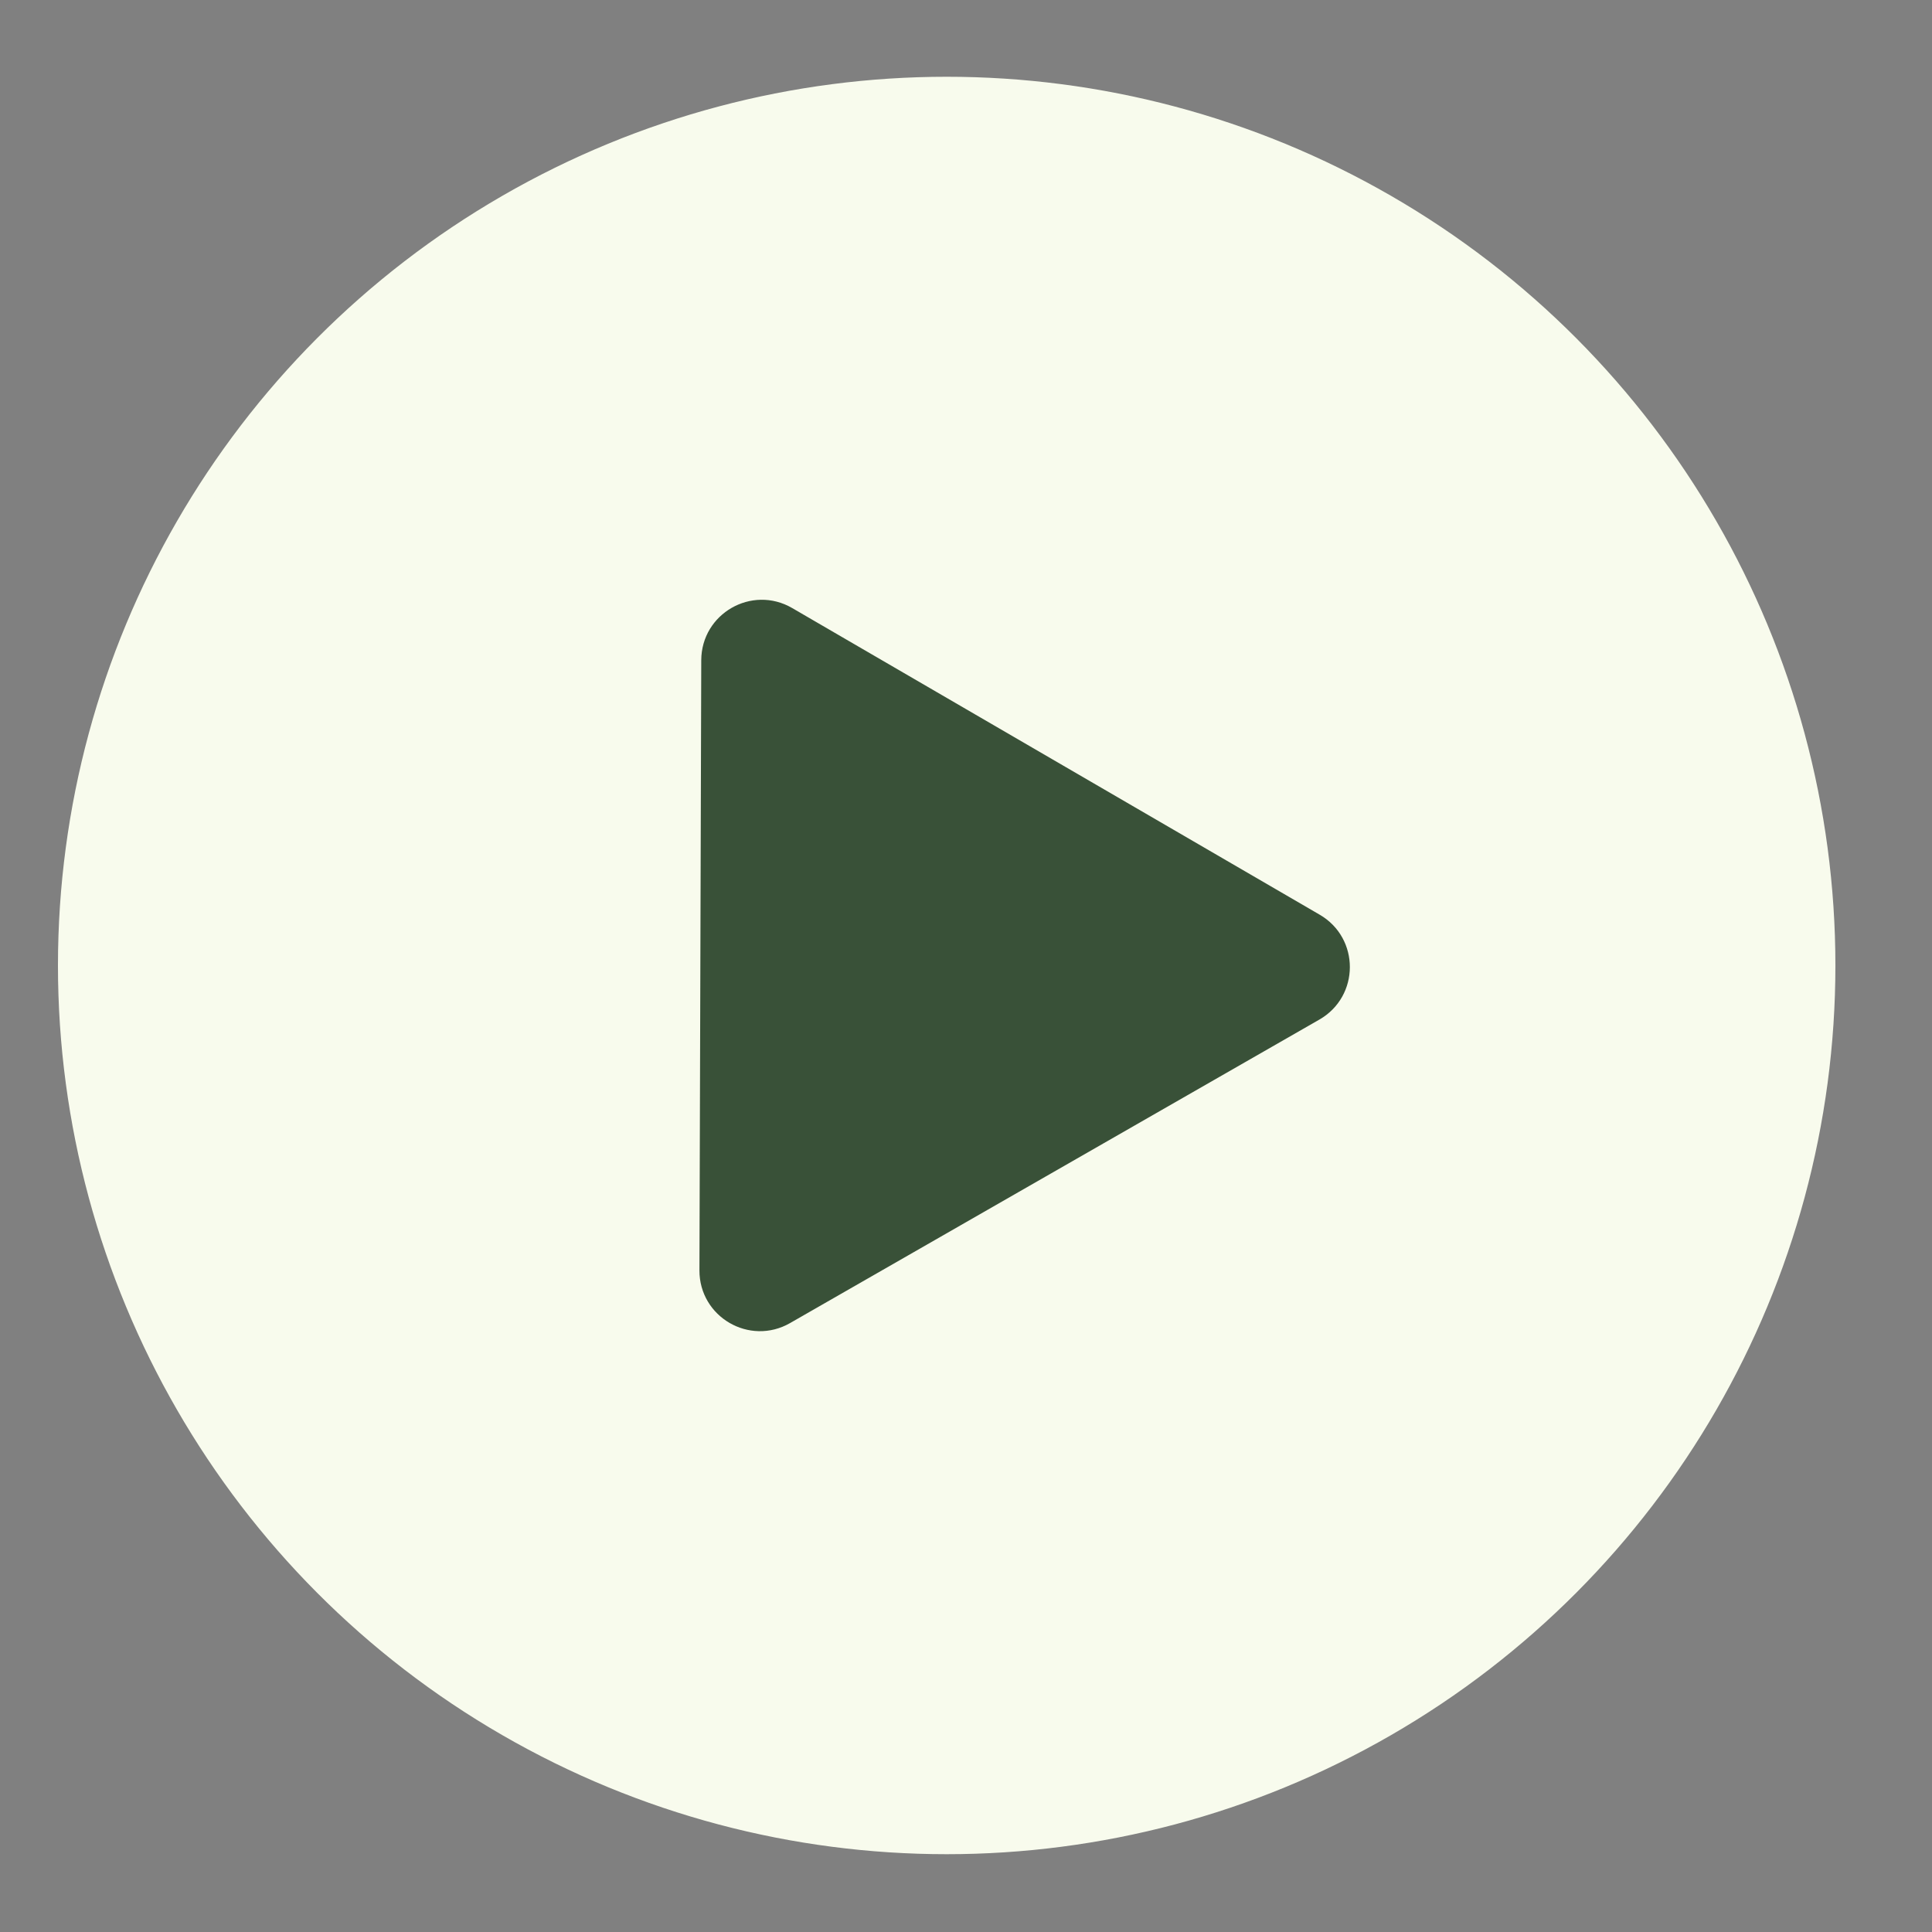
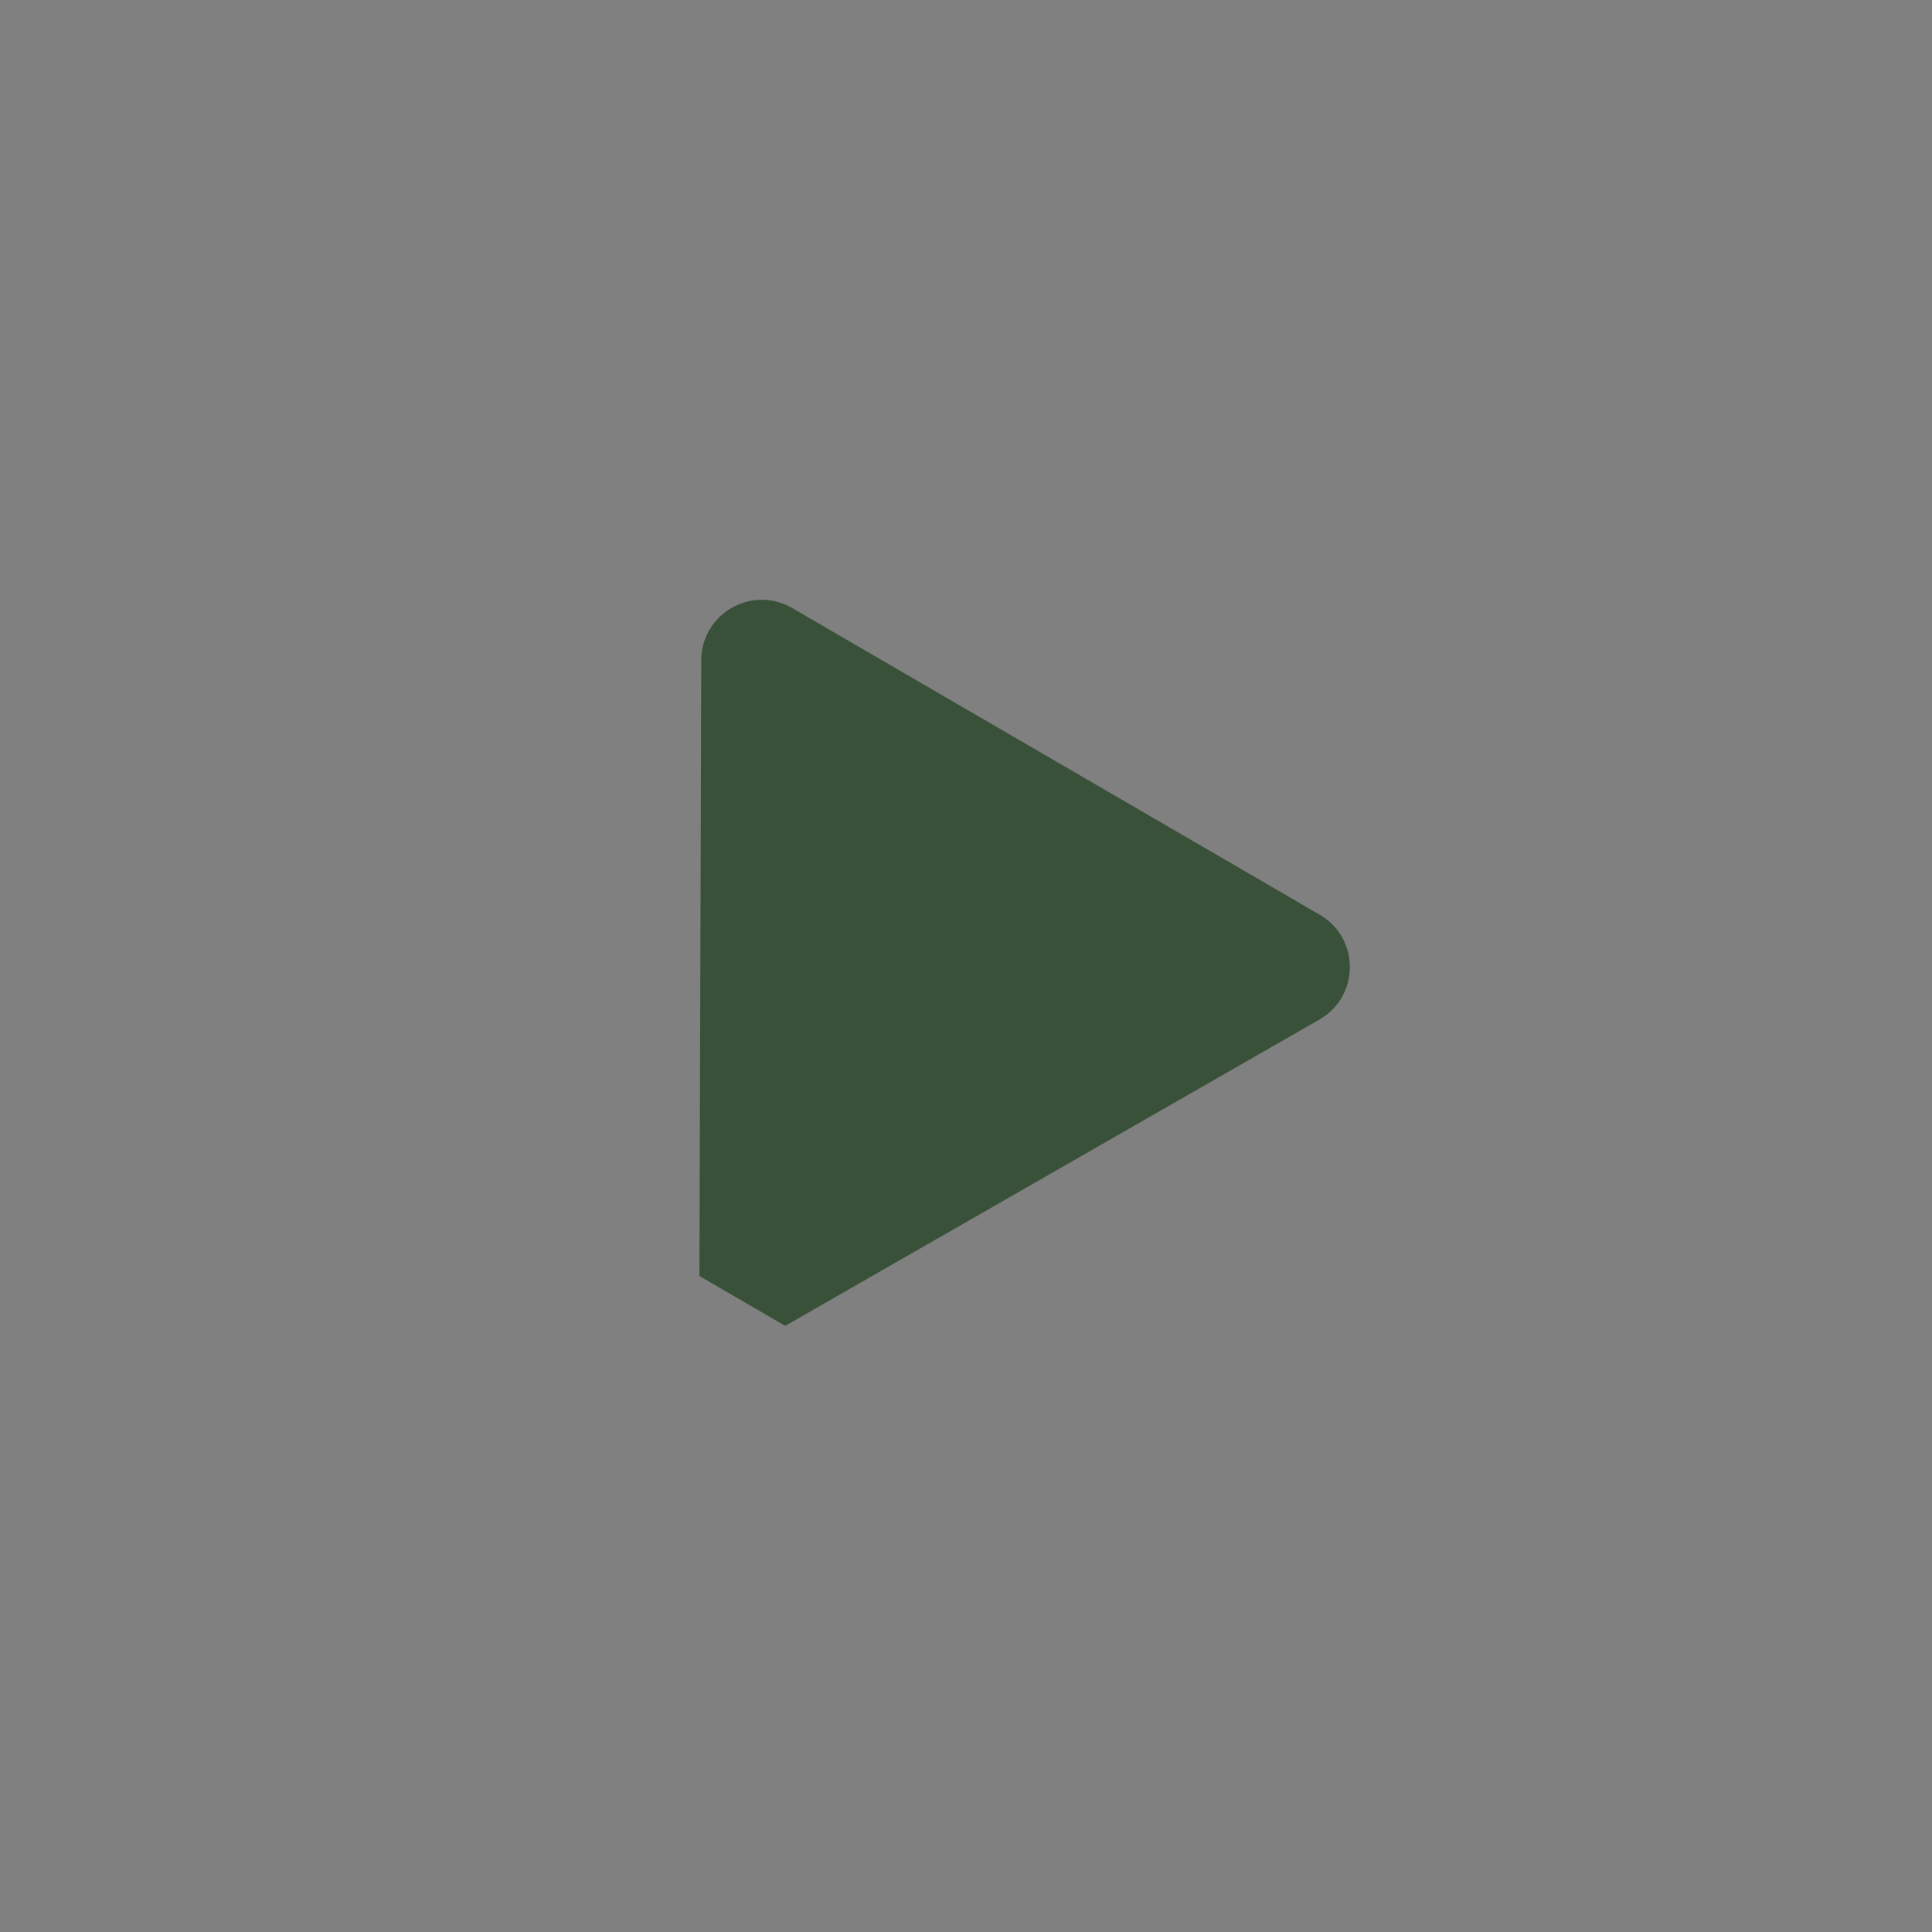
<svg xmlns="http://www.w3.org/2000/svg" viewBox="1950 2450 100 100" width="100" height="100" data-guides="{&quot;vertical&quot;:[],&quot;horizontal&quot;:[]}">
  <rect x="1950" y="2450" width="100" height="100" fill="#808080" stroke="none" />
-   <ellipse color="rgb(51, 51, 51)" fill="#f8fbed" font-size-adjust="none" stroke="#f8fbed" fill-opacity="1" stroke-opacity="1" stroke-width="1" id="tSvgf0cdaf3aa5" title="Ellipse 1" cx="1999" cy="2499.973" rx="45.5" ry="45.5" style="transform: rotate(0deg); transform-origin: 1999px 2499.97px;" />
-   <path fill="#395138" stroke="#395138" fill-opacity="1" stroke-width="1" stroke-opacity="1" color="rgb(51, 51, 51)" font-size-adjust="none" id="tSvg39a653c57e" title="Polygon 2" d="M 2018.059 2497.779 C 2019.811 2498.797 2019.803 2501.329 2018.046 2502.337C 2008.912 2507.575 1999.778 2512.812 1990.644 2518.049C 1988.886 2519.057 1986.697 2517.784 1986.703 2515.759C 1986.703 2515.759 1986.703 2515.759 1986.703 2515.759C 1986.734 2505.23 1986.766 2494.701 1986.797 2484.172C 1986.803 2482.146 1989 2480.886 1990.751 2481.904C 1990.751 2481.904 1990.751 2481.904 1990.751 2481.904C 1999.854 2487.196 2008.957 2492.488 2018.059 2497.779Z" />
+   <path fill="#395138" stroke="#395138" fill-opacity="1" stroke-width="1" stroke-opacity="1" color="rgb(51, 51, 51)" font-size-adjust="none" id="tSvg39a653c57e" title="Polygon 2" d="M 2018.059 2497.779 C 2019.811 2498.797 2019.803 2501.329 2018.046 2502.337C 2008.912 2507.575 1999.778 2512.812 1990.644 2518.049C 1986.703 2515.759 1986.703 2515.759 1986.703 2515.759C 1986.734 2505.23 1986.766 2494.701 1986.797 2484.172C 1986.803 2482.146 1989 2480.886 1990.751 2481.904C 1990.751 2481.904 1990.751 2481.904 1990.751 2481.904C 1999.854 2487.196 2008.957 2492.488 2018.059 2497.779Z" />
  <defs />
</svg>